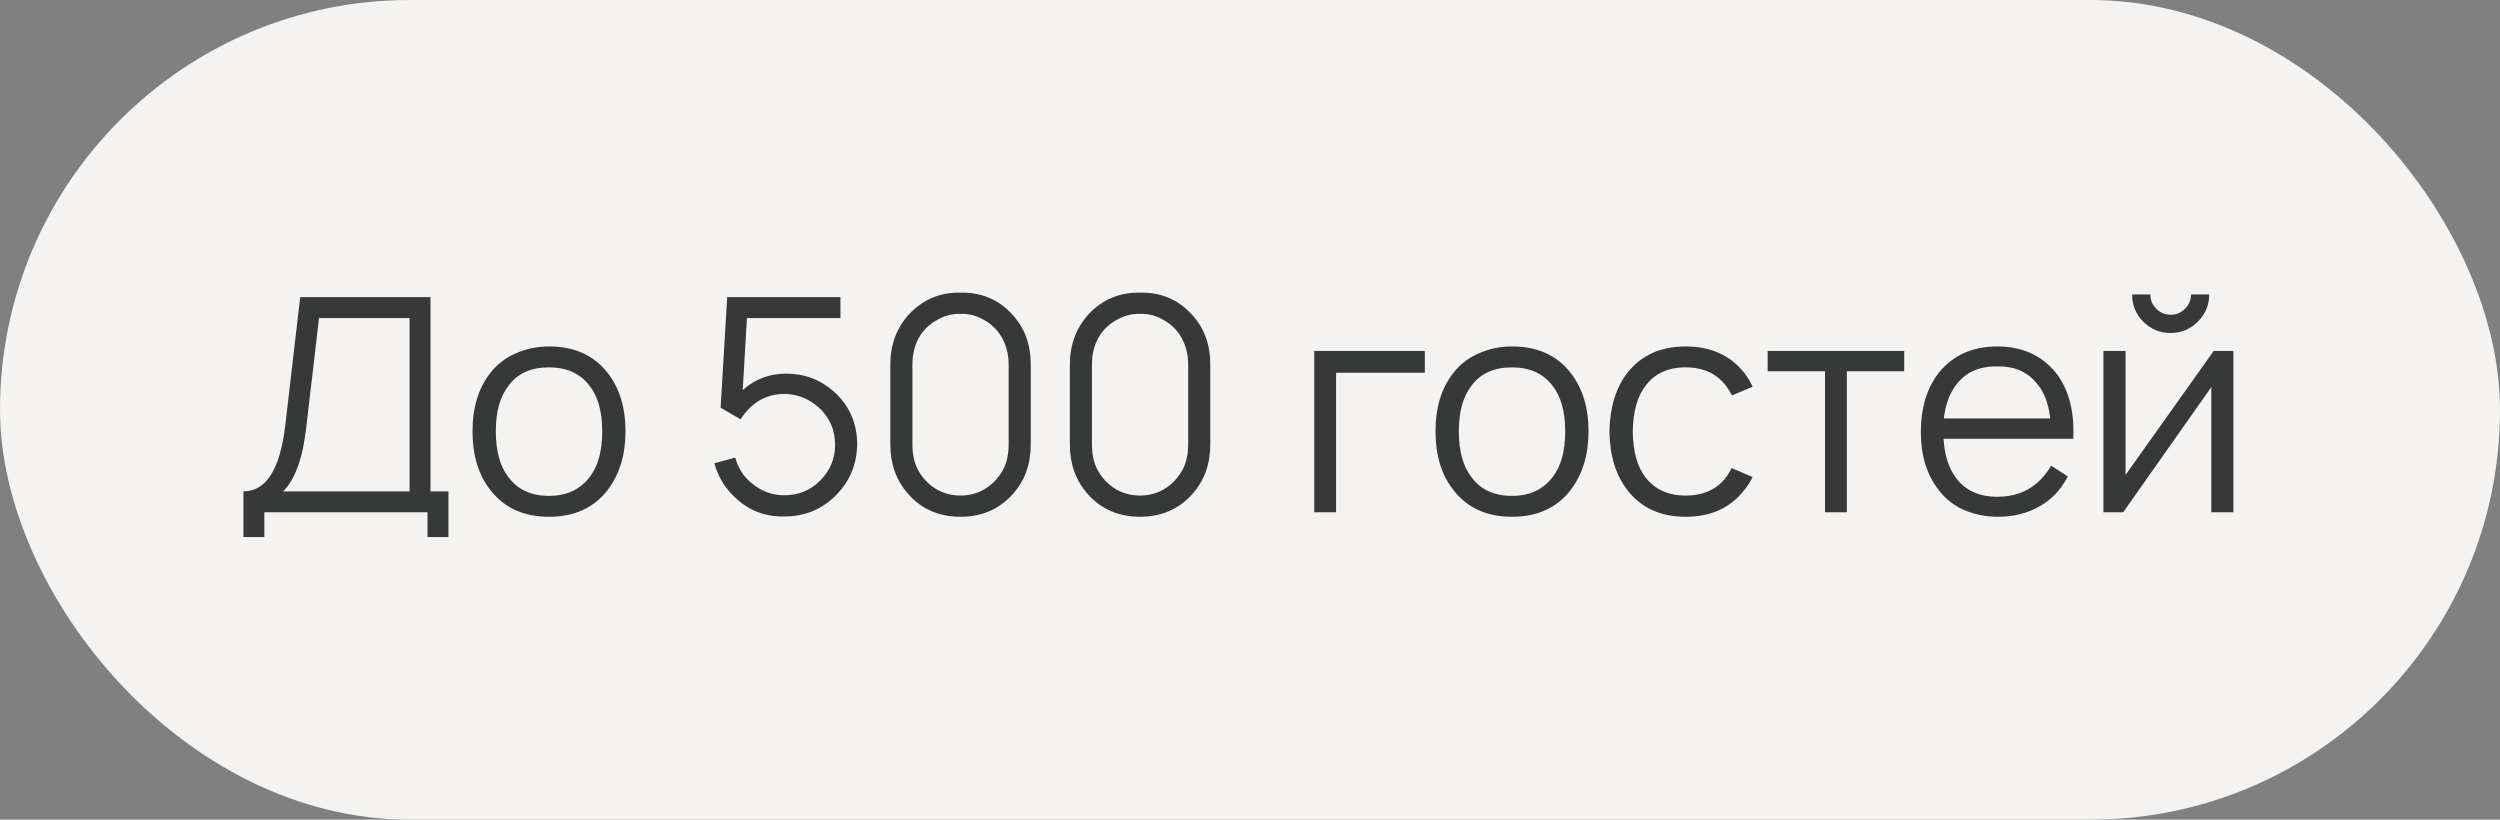
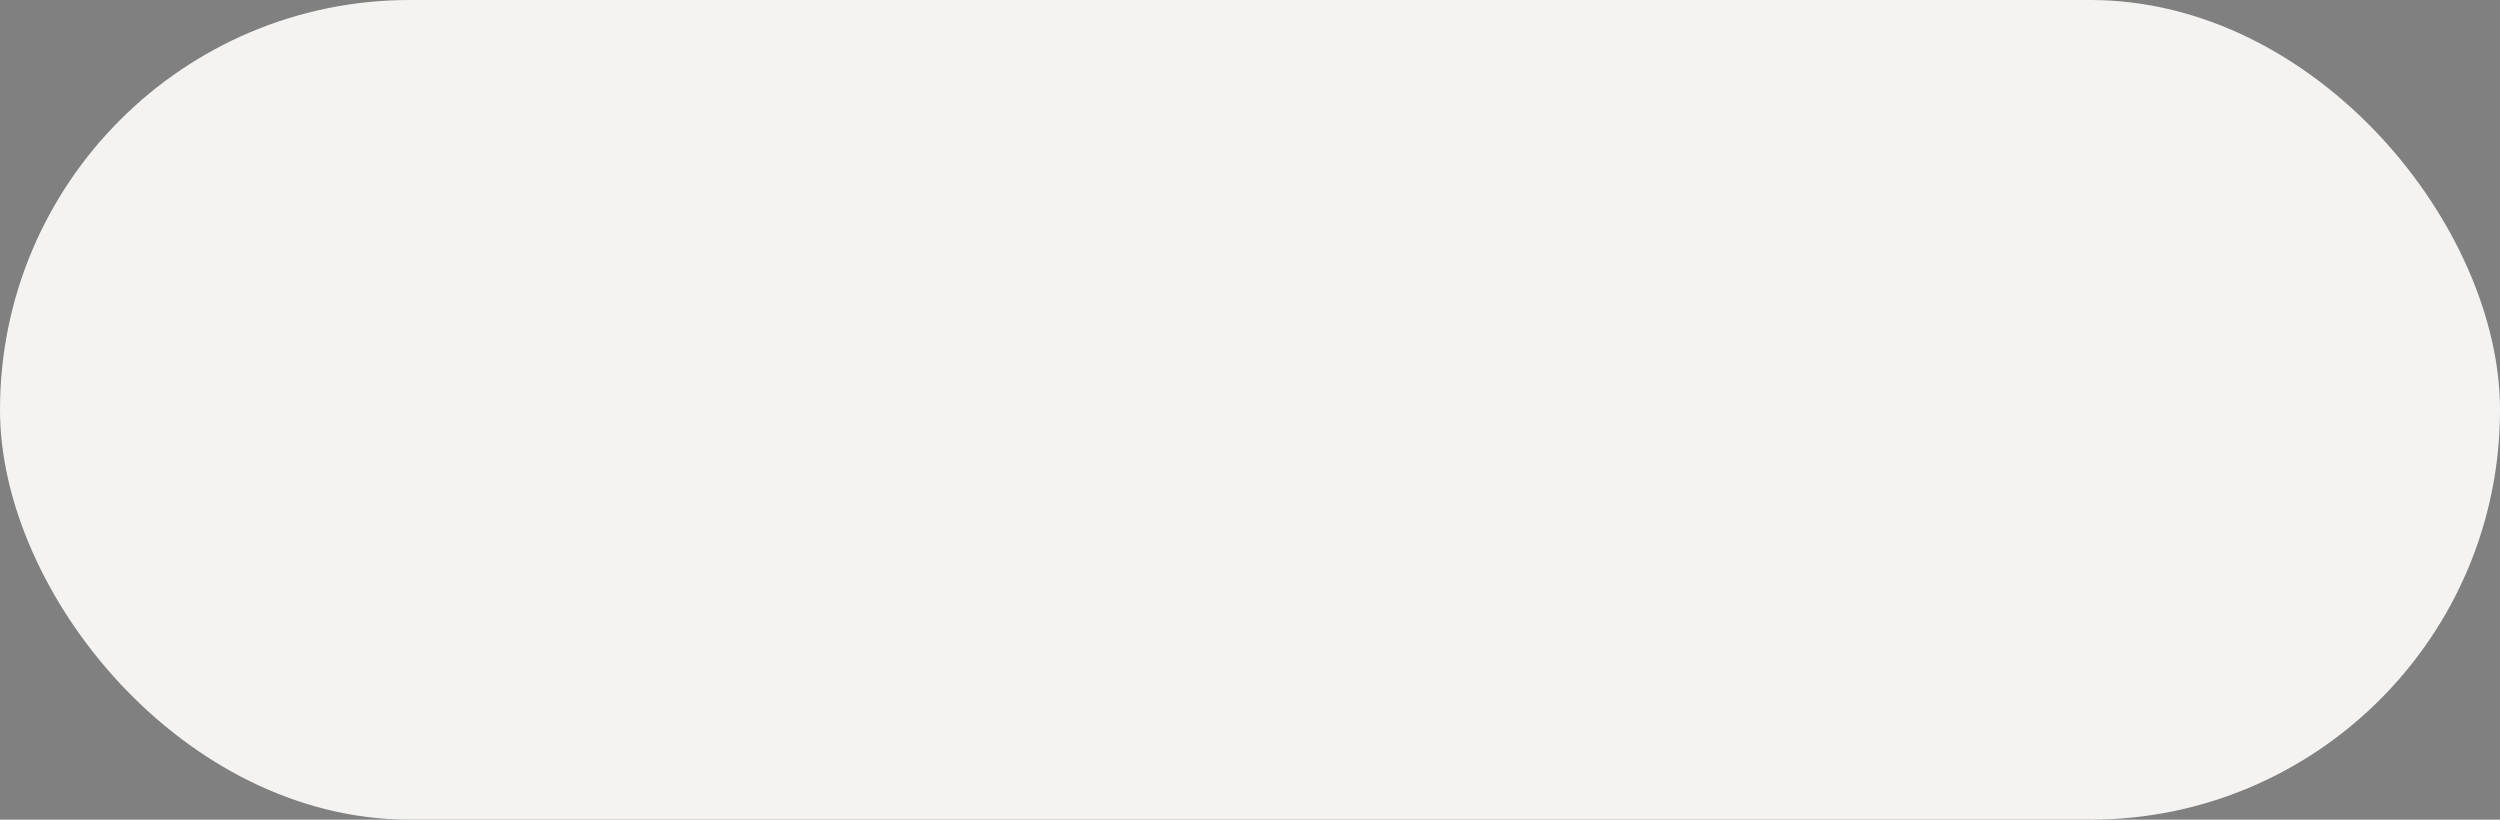
<svg xmlns="http://www.w3.org/2000/svg" width="122" height="40" viewBox="0 0 122 40" fill="none">
  <rect x="0" y="0" width="122" height="40" fill="#808080" stroke="none" />
  <rect width="122" height="40" rx="20" fill="#F4F3F1" />
-   <path d="M21.008 23.979H21.883V26.21H20.863V25H12.9V26.21H11.879V23.979C12.988 23.979 13.668 22.905 13.921 20.756L14.65 14.5H21.008V23.979ZM19.988 23.979V15.521H15.569L14.942 20.873C14.776 22.36 14.402 23.396 13.819 23.979H19.988ZM29.636 23.935C28.965 24.791 28.017 25.219 26.792 25.219C25.567 25.219 24.619 24.791 23.948 23.935C23.355 23.197 23.059 22.234 23.059 21.048C23.059 19.872 23.355 18.914 23.948 18.175C24.269 17.767 24.677 17.456 25.173 17.242C25.679 17.018 26.218 16.906 26.792 16.906C28.017 16.906 28.965 17.329 29.636 18.175C30.229 18.924 30.525 19.881 30.525 21.048C30.525 22.205 30.229 23.167 29.636 23.935ZM28.775 23.279C29.184 22.754 29.388 22.01 29.388 21.048C29.388 20.095 29.184 19.356 28.775 18.831C28.318 18.229 27.657 17.927 26.792 17.927C25.907 17.927 25.246 18.229 24.809 18.831C24.4 19.356 24.196 20.095 24.196 21.048C24.196 22.01 24.4 22.754 24.809 23.279C25.256 23.892 25.917 24.198 26.792 24.198C27.648 24.198 28.309 23.892 28.775 23.279ZM35.487 14.5H41.014V15.521H36.45L36.245 19.035C36.838 18.501 37.548 18.233 38.374 18.233C39.259 18.233 40.032 18.525 40.693 19.108C41.452 19.789 41.831 20.654 41.831 21.704C41.811 22.676 41.461 23.503 40.781 24.183C40.1 24.864 39.264 25.204 38.272 25.204C37.339 25.224 36.537 24.913 35.866 24.271C35.38 23.824 35.045 23.269 34.86 22.608L35.881 22.331C36.017 22.827 36.265 23.226 36.624 23.527C37.101 23.955 37.65 24.169 38.272 24.169C38.963 24.169 39.546 23.931 40.022 23.454C40.509 22.968 40.752 22.385 40.752 21.704C40.752 20.965 40.479 20.353 39.935 19.867C39.439 19.439 38.885 19.225 38.272 19.225C37.67 19.225 37.15 19.415 36.712 19.794C36.479 19.998 36.289 20.221 36.143 20.465L35.166 19.896L35.487 14.5ZM46.874 25.219C45.824 25.219 44.969 24.844 44.308 24.096C43.734 23.435 43.447 22.633 43.447 21.69V17.796C43.447 16.833 43.749 16.017 44.351 15.346C45.032 14.617 45.873 14.262 46.874 14.281C47.895 14.262 48.736 14.617 49.397 15.346C50 15.988 50.301 16.804 50.301 17.796V21.69C50.301 22.652 50.01 23.459 49.426 24.11C48.765 24.849 47.914 25.219 46.874 25.219ZM46.874 15.317C46.485 15.307 46.116 15.399 45.766 15.594C45.416 15.778 45.134 16.031 44.92 16.352C44.658 16.76 44.526 17.242 44.526 17.796V21.69C44.526 22.273 44.658 22.754 44.92 23.133C45.134 23.454 45.411 23.712 45.751 23.906C46.101 24.091 46.476 24.183 46.874 24.183C47.273 24.183 47.642 24.091 47.983 23.906C48.333 23.712 48.614 23.449 48.828 23.119C49.091 22.749 49.222 22.273 49.222 21.69V17.796C49.222 17.261 49.091 16.785 48.828 16.367C48.614 16.036 48.333 15.778 47.983 15.594C47.642 15.399 47.273 15.307 46.874 15.317ZM55.635 25.219C54.585 25.219 53.729 24.844 53.068 24.096C52.494 23.435 52.208 22.633 52.208 21.69V17.796C52.208 16.833 52.509 16.017 53.112 15.346C53.792 14.617 54.633 14.262 55.635 14.281C56.656 14.262 57.496 14.617 58.158 15.346C58.76 15.988 59.062 16.804 59.062 17.796V21.69C59.062 22.652 58.77 23.459 58.187 24.11C57.526 24.849 56.675 25.219 55.635 25.219ZM55.635 15.317C55.246 15.307 54.876 15.399 54.526 15.594C54.176 15.778 53.894 16.031 53.681 16.352C53.418 16.76 53.287 17.242 53.287 17.796V21.69C53.287 22.273 53.418 22.754 53.681 23.133C53.894 23.454 54.171 23.712 54.512 23.906C54.862 24.091 55.236 24.183 55.635 24.183C56.033 24.183 56.403 24.091 56.743 23.906C57.093 23.712 57.375 23.449 57.589 23.119C57.851 22.749 57.983 22.273 57.983 21.69V17.796C57.983 17.261 57.851 16.785 57.589 16.367C57.375 16.036 57.093 15.778 56.743 15.594C56.403 15.399 56.033 15.307 55.635 15.317ZM69.532 17.125V18.19H65.201V25H64.136V17.125H69.532ZM76.63 23.935C75.959 24.791 75.011 25.219 73.787 25.219C72.561 25.219 71.614 24.791 70.943 23.935C70.35 23.197 70.053 22.234 70.053 21.048C70.053 19.872 70.35 18.914 70.943 18.175C71.264 17.767 71.672 17.456 72.168 17.242C72.673 17.018 73.213 16.906 73.787 16.906C75.011 16.906 75.959 17.329 76.63 18.175C77.223 18.924 77.52 19.881 77.52 21.048C77.52 22.205 77.223 23.167 76.63 23.935ZM75.77 23.279C76.178 22.754 76.382 22.01 76.382 21.048C76.382 20.095 76.178 19.356 75.77 18.831C75.313 18.229 74.652 17.927 73.787 17.927C72.902 17.927 72.241 18.229 71.803 18.831C71.395 19.356 71.191 20.095 71.191 21.048C71.191 22.01 71.395 22.754 71.803 23.279C72.25 23.892 72.912 24.198 73.787 24.198C74.642 24.198 75.303 23.892 75.77 23.279ZM85.525 18.875L84.519 19.298C84.471 19.191 84.378 19.04 84.242 18.846C83.785 18.233 83.124 17.927 82.259 17.927C81.394 17.927 80.737 18.233 80.29 18.846C79.901 19.342 79.697 20.081 79.678 21.062C79.697 22.044 79.901 22.783 80.29 23.279C80.747 23.882 81.403 24.183 82.259 24.183C83.124 24.183 83.785 23.882 84.242 23.279C84.32 23.172 84.407 23.026 84.505 22.842L85.525 23.279C85.399 23.542 85.258 23.76 85.103 23.935C84.432 24.791 83.484 25.219 82.259 25.219C81.044 25.219 80.1 24.791 79.43 23.935C78.856 23.206 78.56 22.249 78.54 21.062C78.56 19.876 78.856 18.914 79.43 18.175C80.11 17.329 81.053 16.906 82.259 16.906C83.474 16.906 84.422 17.329 85.103 18.175C85.287 18.408 85.428 18.642 85.525 18.875ZM92.926 17.125V18.117H90.126V25H89.061V18.117H86.261V17.125H92.926ZM94.845 21.413C94.894 22.21 95.093 22.842 95.443 23.308C95.9 23.931 96.576 24.242 97.47 24.242C98.627 24.242 99.502 23.736 100.095 22.725L100.912 23.25C100.571 23.901 100.105 24.392 99.512 24.723C98.919 25.053 98.248 25.219 97.499 25.219C96.926 25.219 96.381 25.112 95.866 24.898C95.36 24.674 94.947 24.354 94.626 23.935C94.033 23.187 93.737 22.239 93.737 21.092C93.737 19.896 94.033 18.924 94.626 18.175C95.317 17.329 96.264 16.906 97.47 16.906C98.666 16.906 99.614 17.329 100.314 18.175C100.955 18.992 101.242 20.071 101.174 21.413H94.845ZM97.47 17.883C96.585 17.864 95.91 18.17 95.443 18.802C95.132 19.22 94.937 19.76 94.86 20.421H100.051C99.974 19.731 99.779 19.191 99.468 18.802C99.001 18.17 98.335 17.864 97.47 17.883ZM106.92 14.369H107.81C107.81 14.884 107.625 15.326 107.256 15.696C106.886 16.065 106.444 16.25 105.929 16.25C105.404 16.25 104.957 16.065 104.587 15.696C104.227 15.326 104.047 14.884 104.047 14.369H104.937C104.937 14.641 105.034 14.874 105.229 15.069C105.423 15.263 105.657 15.36 105.929 15.36C106.201 15.36 106.434 15.263 106.629 15.069C106.823 14.874 106.92 14.641 106.92 14.369ZM108.991 17.125V25H107.912V18.89L103.61 25H102.647V17.125H103.727V23.177L108.029 17.125H108.991Z" fill="#373939" />
</svg>